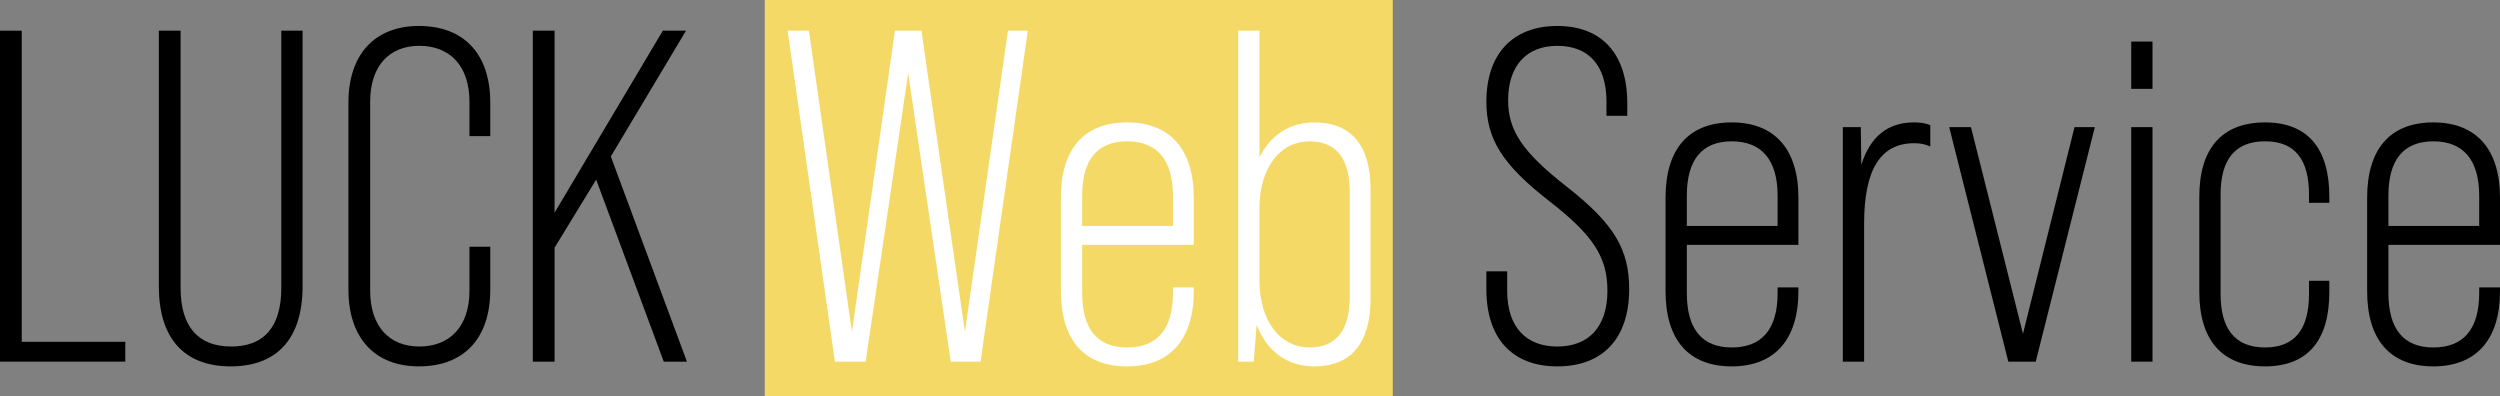
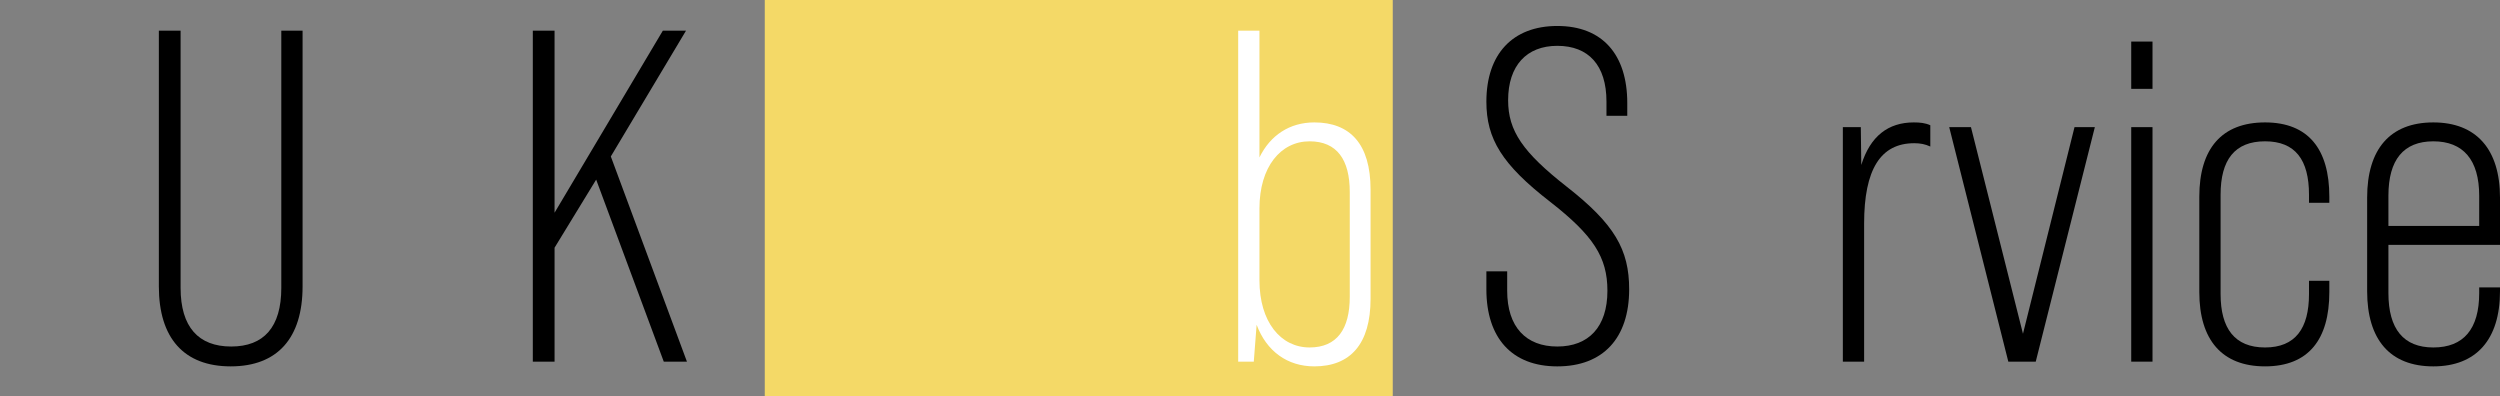
<svg xmlns="http://www.w3.org/2000/svg" id="a" viewBox="0 0 712.598 113">
  <rect x="0" y="0" width="712.598" height="113" fill="#808080" stroke="none" />
  <rect x="217.988" width="179" height="113" style="fill:#f4d967;" />
-   <path d="M0,8.748h6.199v88.676h29.514v5.66H0V8.748Z" />
  <path d="M45.279,81.656V8.748h6.199v73.312c0,11.186,5.121,16.711,14.42,16.711s14.285-5.525,14.285-16.711V8.748h6.064v72.908c0,14.689-7.143,22.775-20.484,22.775s-20.484-8.086-20.484-22.775Z" />
-   <path d="M99.316,82.6V29.232c0-13.611,7.412-21.832,20.08-21.832,13.072,0,20.35,8.221,20.35,21.832v9.568h-5.93v-9.838c0-10.107-5.525-15.902-14.285-15.902-8.625,0-14.016,5.795-14.016,15.902v53.906c0,10.107,5.391,15.902,14.016,15.902,8.76,0,14.285-5.795,14.285-15.902v-12.533h5.93v12.264c0,13.611-7.277,21.832-20.35,21.832-12.668,0-20.08-8.221-20.08-21.832Z" />
  <path d="M169.931,51.199l-11.859,19.406v32.479h-6.199V8.748h6.199v51.885l30.861-51.885h6.604l-21.428,35.848,21.697,58.488h-6.604l-19.271-51.885Z" />
-   <path d="M224.504,8.748h6.064l12.264,85.846,12.264-85.846h7.547l12.398,85.846,12.264-85.846h5.66l-13.477,94.336h-8.49l-12.129-82.207-12.129,82.207h-8.76l-13.477-94.336Z" style="fill:#fff;" />
-   <path d="M340.265,56.32v13.477h-31.805v13.746c0,10.242,4.312,15.498,12.803,15.498,8.625,0,13.072-5.256,13.072-15.498v-1.617h5.93v1.078c0,13.746-6.738,21.428-19.002,21.428-12.398,0-18.867-7.682-18.867-21.428v-26.684c0-13.746,6.469-21.428,18.867-21.428,12.264,0,19.002,7.682,19.002,21.428ZM334.335,64.406v-8.625c0-10.242-4.582-15.498-13.072-15.498s-12.803,5.256-12.803,15.498v8.625h25.875Z" style="fill:#fff;" />
  <path d="M390.665,54.029v31.131c0,12.938-5.795,19.271-16.037,19.271-7.682,0-13.611-4.312-16.441-11.859l-.809,10.512h-4.447V8.748h6.064v36.117c3.1-6.334,8.625-9.973,15.633-9.973,10.242,0,16.037,6.199,16.037,19.137ZM384.735,54.703c0-9.164-3.639-14.42-11.455-14.42-8.221,0-14.285,7.277-14.285,19.137v20.484c0,11.859,6.064,19.137,14.285,19.137,7.816,0,11.455-5.256,11.455-14.42v-29.918Z" style="fill:#fff;" />
  <path d="M423.676,82.465v-5.121h5.93v5.525c0,10.377,5.391,15.902,14.285,15.902s14.285-5.525,14.285-15.902c0-9.568-4.043-15.768-16.307-25.336-13.746-10.646-18.193-17.924-18.193-28.57,0-13.477,7.412-21.562,20.215-21.562s19.945,8.086,19.945,21.967v3.639h-5.93v-4.043c0-10.377-5.121-15.902-14.016-15.902-8.76,0-14.016,5.66-14.016,15.498,0,8.76,4.178,14.824,16.711,24.662,13.611,10.646,17.789,17.924,17.789,29.244,0,13.881-7.412,21.967-20.484,21.967-12.938,0-20.215-8.086-20.215-21.967Z" />
-   <path d="M512.617,56.32v13.477h-31.805v13.746c0,10.242,4.312,15.498,12.803,15.498,8.625,0,13.072-5.256,13.072-15.498v-1.617h5.93v1.078c0,13.746-6.738,21.428-19.002,21.428-12.398,0-18.867-7.682-18.867-21.428v-26.684c0-13.746,6.468-21.428,18.867-21.428,12.264,0,19.002,7.682,19.002,21.428ZM506.688,64.406v-8.625c0-10.242-4.582-15.498-13.072-15.498s-12.803,5.256-12.803,15.498v8.625h25.875Z" />
  <path d="M550.215,35.701v6.064c-1.482-.674-2.83-.943-4.582-.943-9.568,0-14.285,7.412-14.285,22.91v39.352h-6.064V36.24h5.121l.135,10.781c2.561-8.221,7.682-12.129,14.959-12.129,1.752,0,3.234.135,4.717.809Z" />
  <path d="M555.604,36.24h6.199l14.824,58.893,14.689-58.893h5.795l-16.846,66.844h-7.816l-16.846-66.844Z" />
  <path d="M607.484,11.848h6.064v13.477h-6.064v-13.477ZM607.484,36.24h6.064v66.844h-6.064V36.24Z" />
  <path d="M626.89,83.273v-27.223c0-13.746,6.469-21.158,18.732-21.158,12.398,0,18.328,7.682,18.328,21.158v1.752h-5.795v-2.291c0-9.973-3.908-15.229-12.533-15.229s-12.668,5.256-12.668,15.229v28.301c0,9.838,4.043,15.229,12.668,15.229s12.533-5.391,12.533-15.229v-3.773h5.795v3.234c0,13.477-5.93,21.158-18.328,21.158-12.264,0-18.732-7.547-18.732-21.158Z" />
  <path d="M712.598,56.32v13.477h-31.805v13.746c0,10.242,4.312,15.498,12.803,15.498,8.625,0,13.072-5.256,13.072-15.498v-1.617h5.93v1.078c0,13.746-6.738,21.428-19.002,21.428-12.398,0-18.867-7.682-18.867-21.428v-26.684c0-13.746,6.469-21.428,18.867-21.428,12.264,0,19.002,7.682,19.002,21.428ZM706.668,64.406v-8.625c0-10.242-4.582-15.498-13.072-15.498s-12.803,5.256-12.803,15.498v8.625h25.875Z" />
</svg>